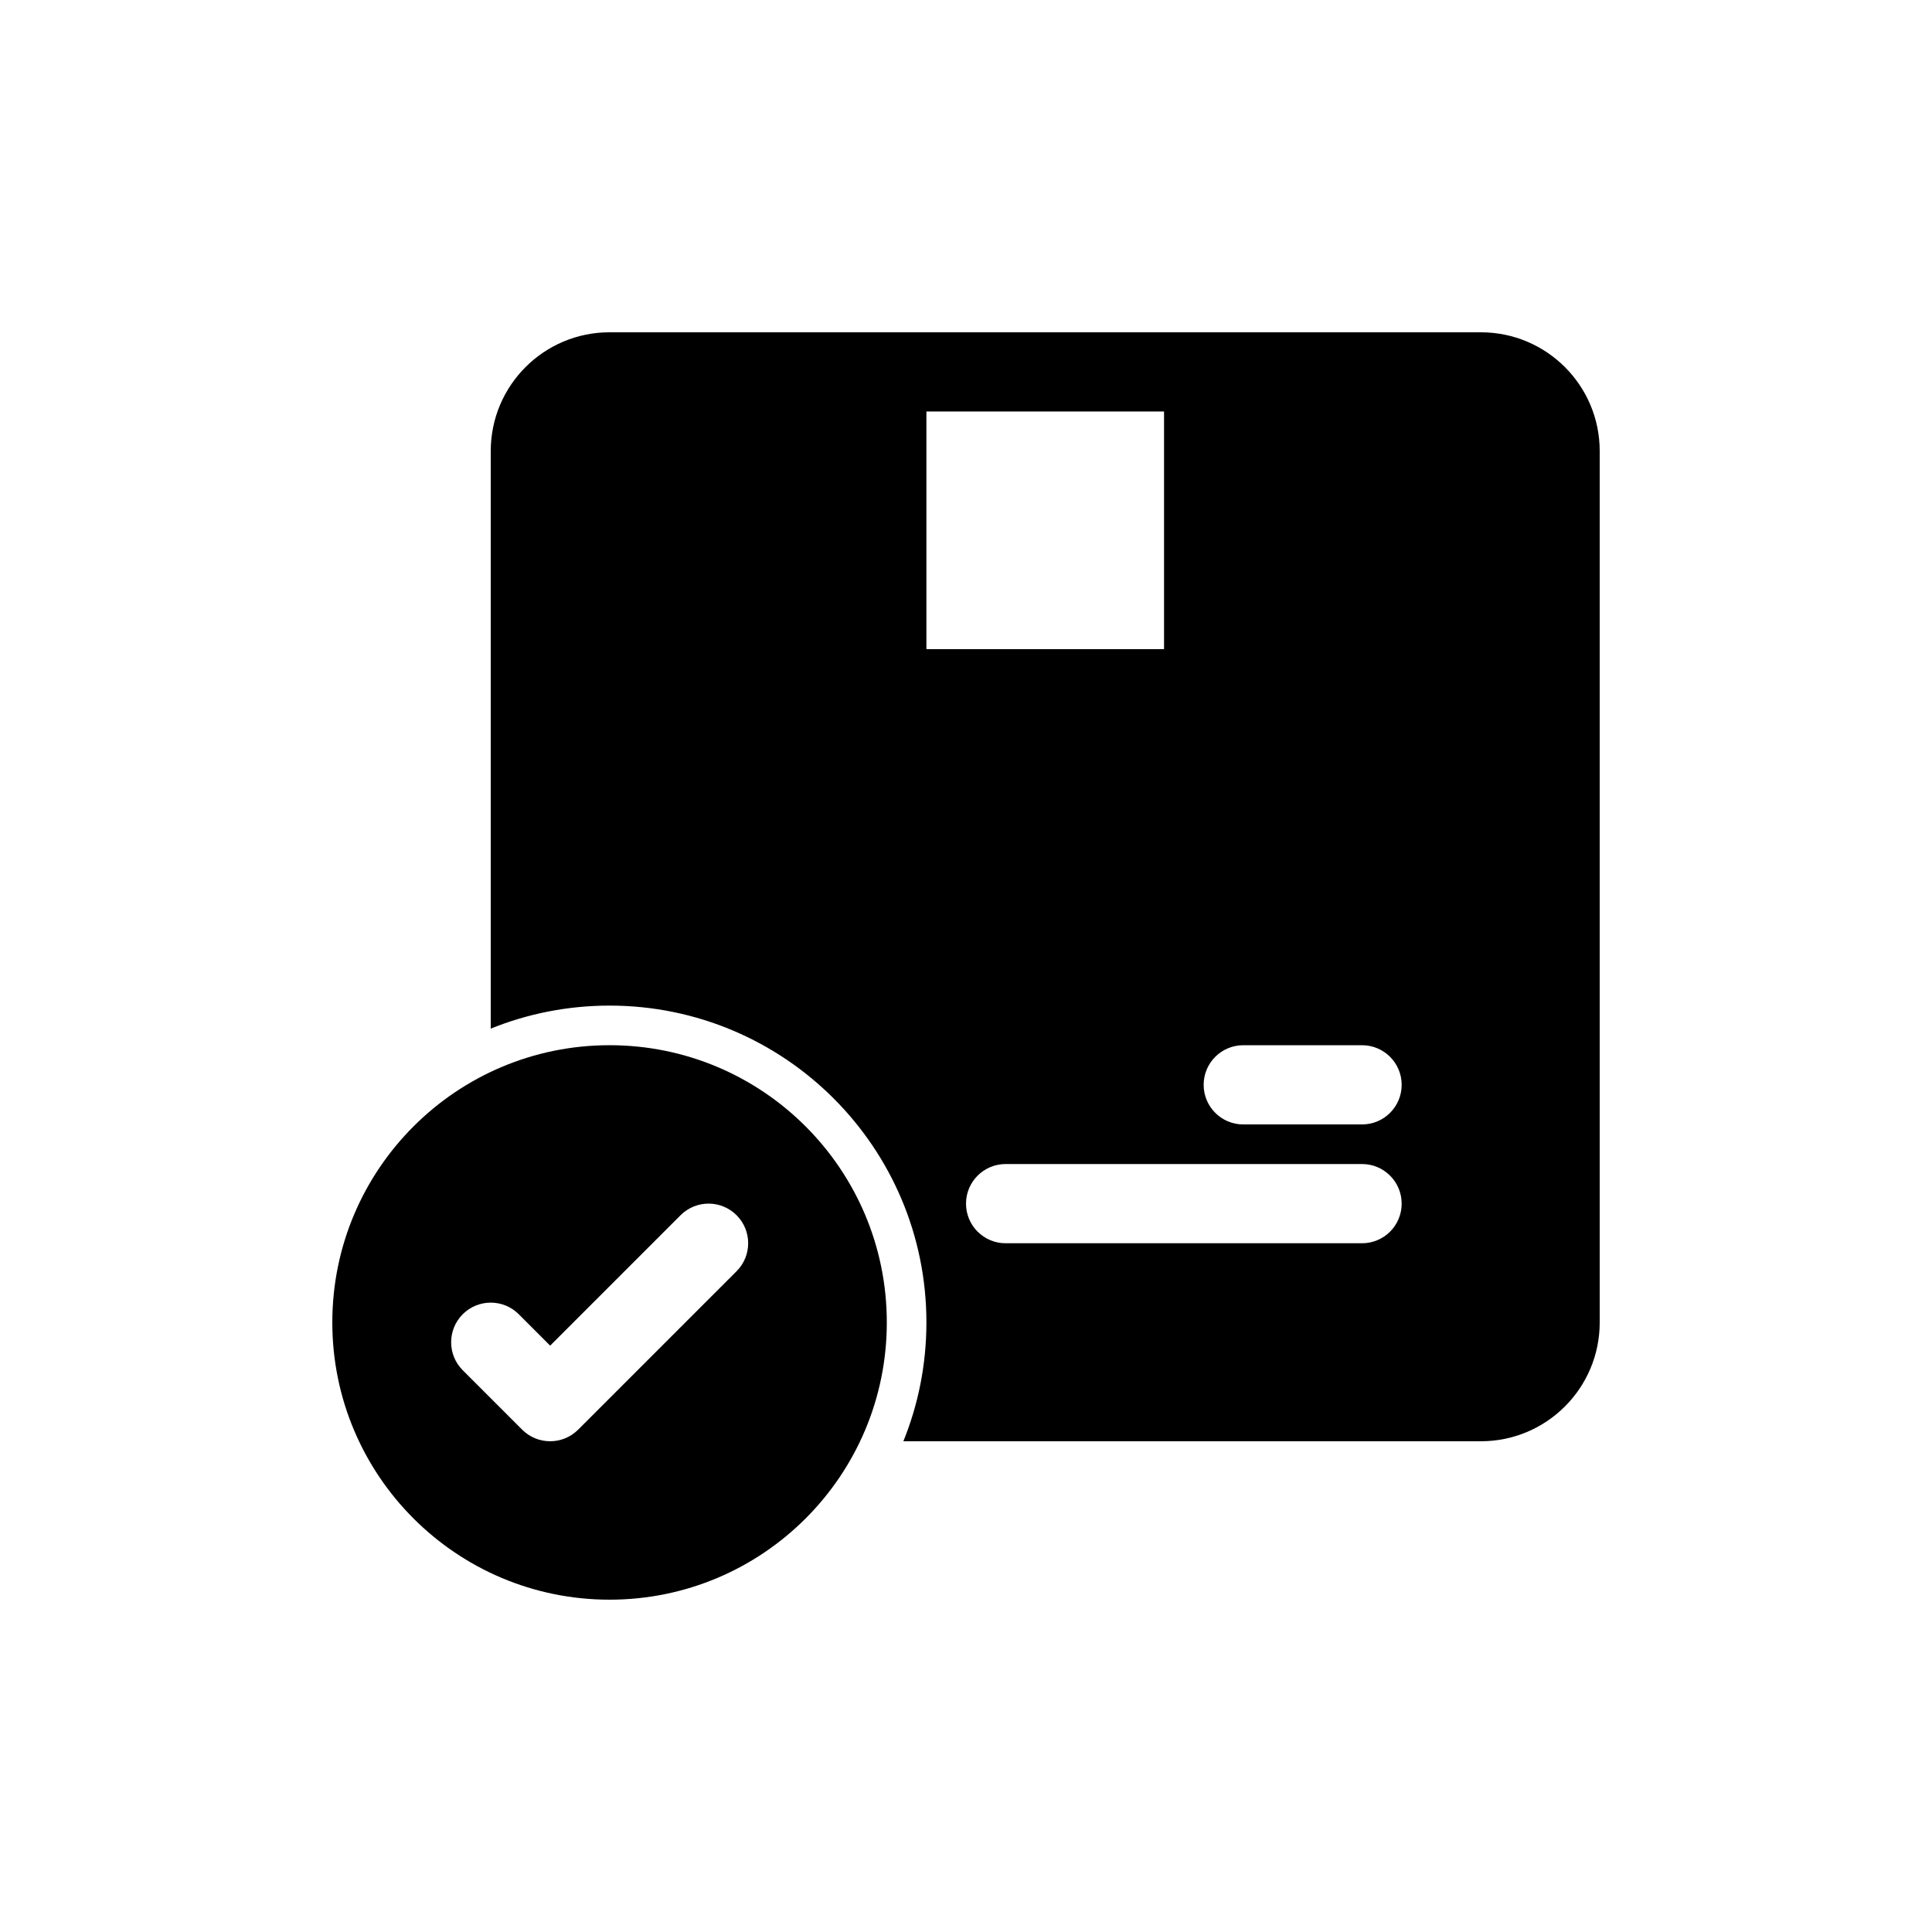
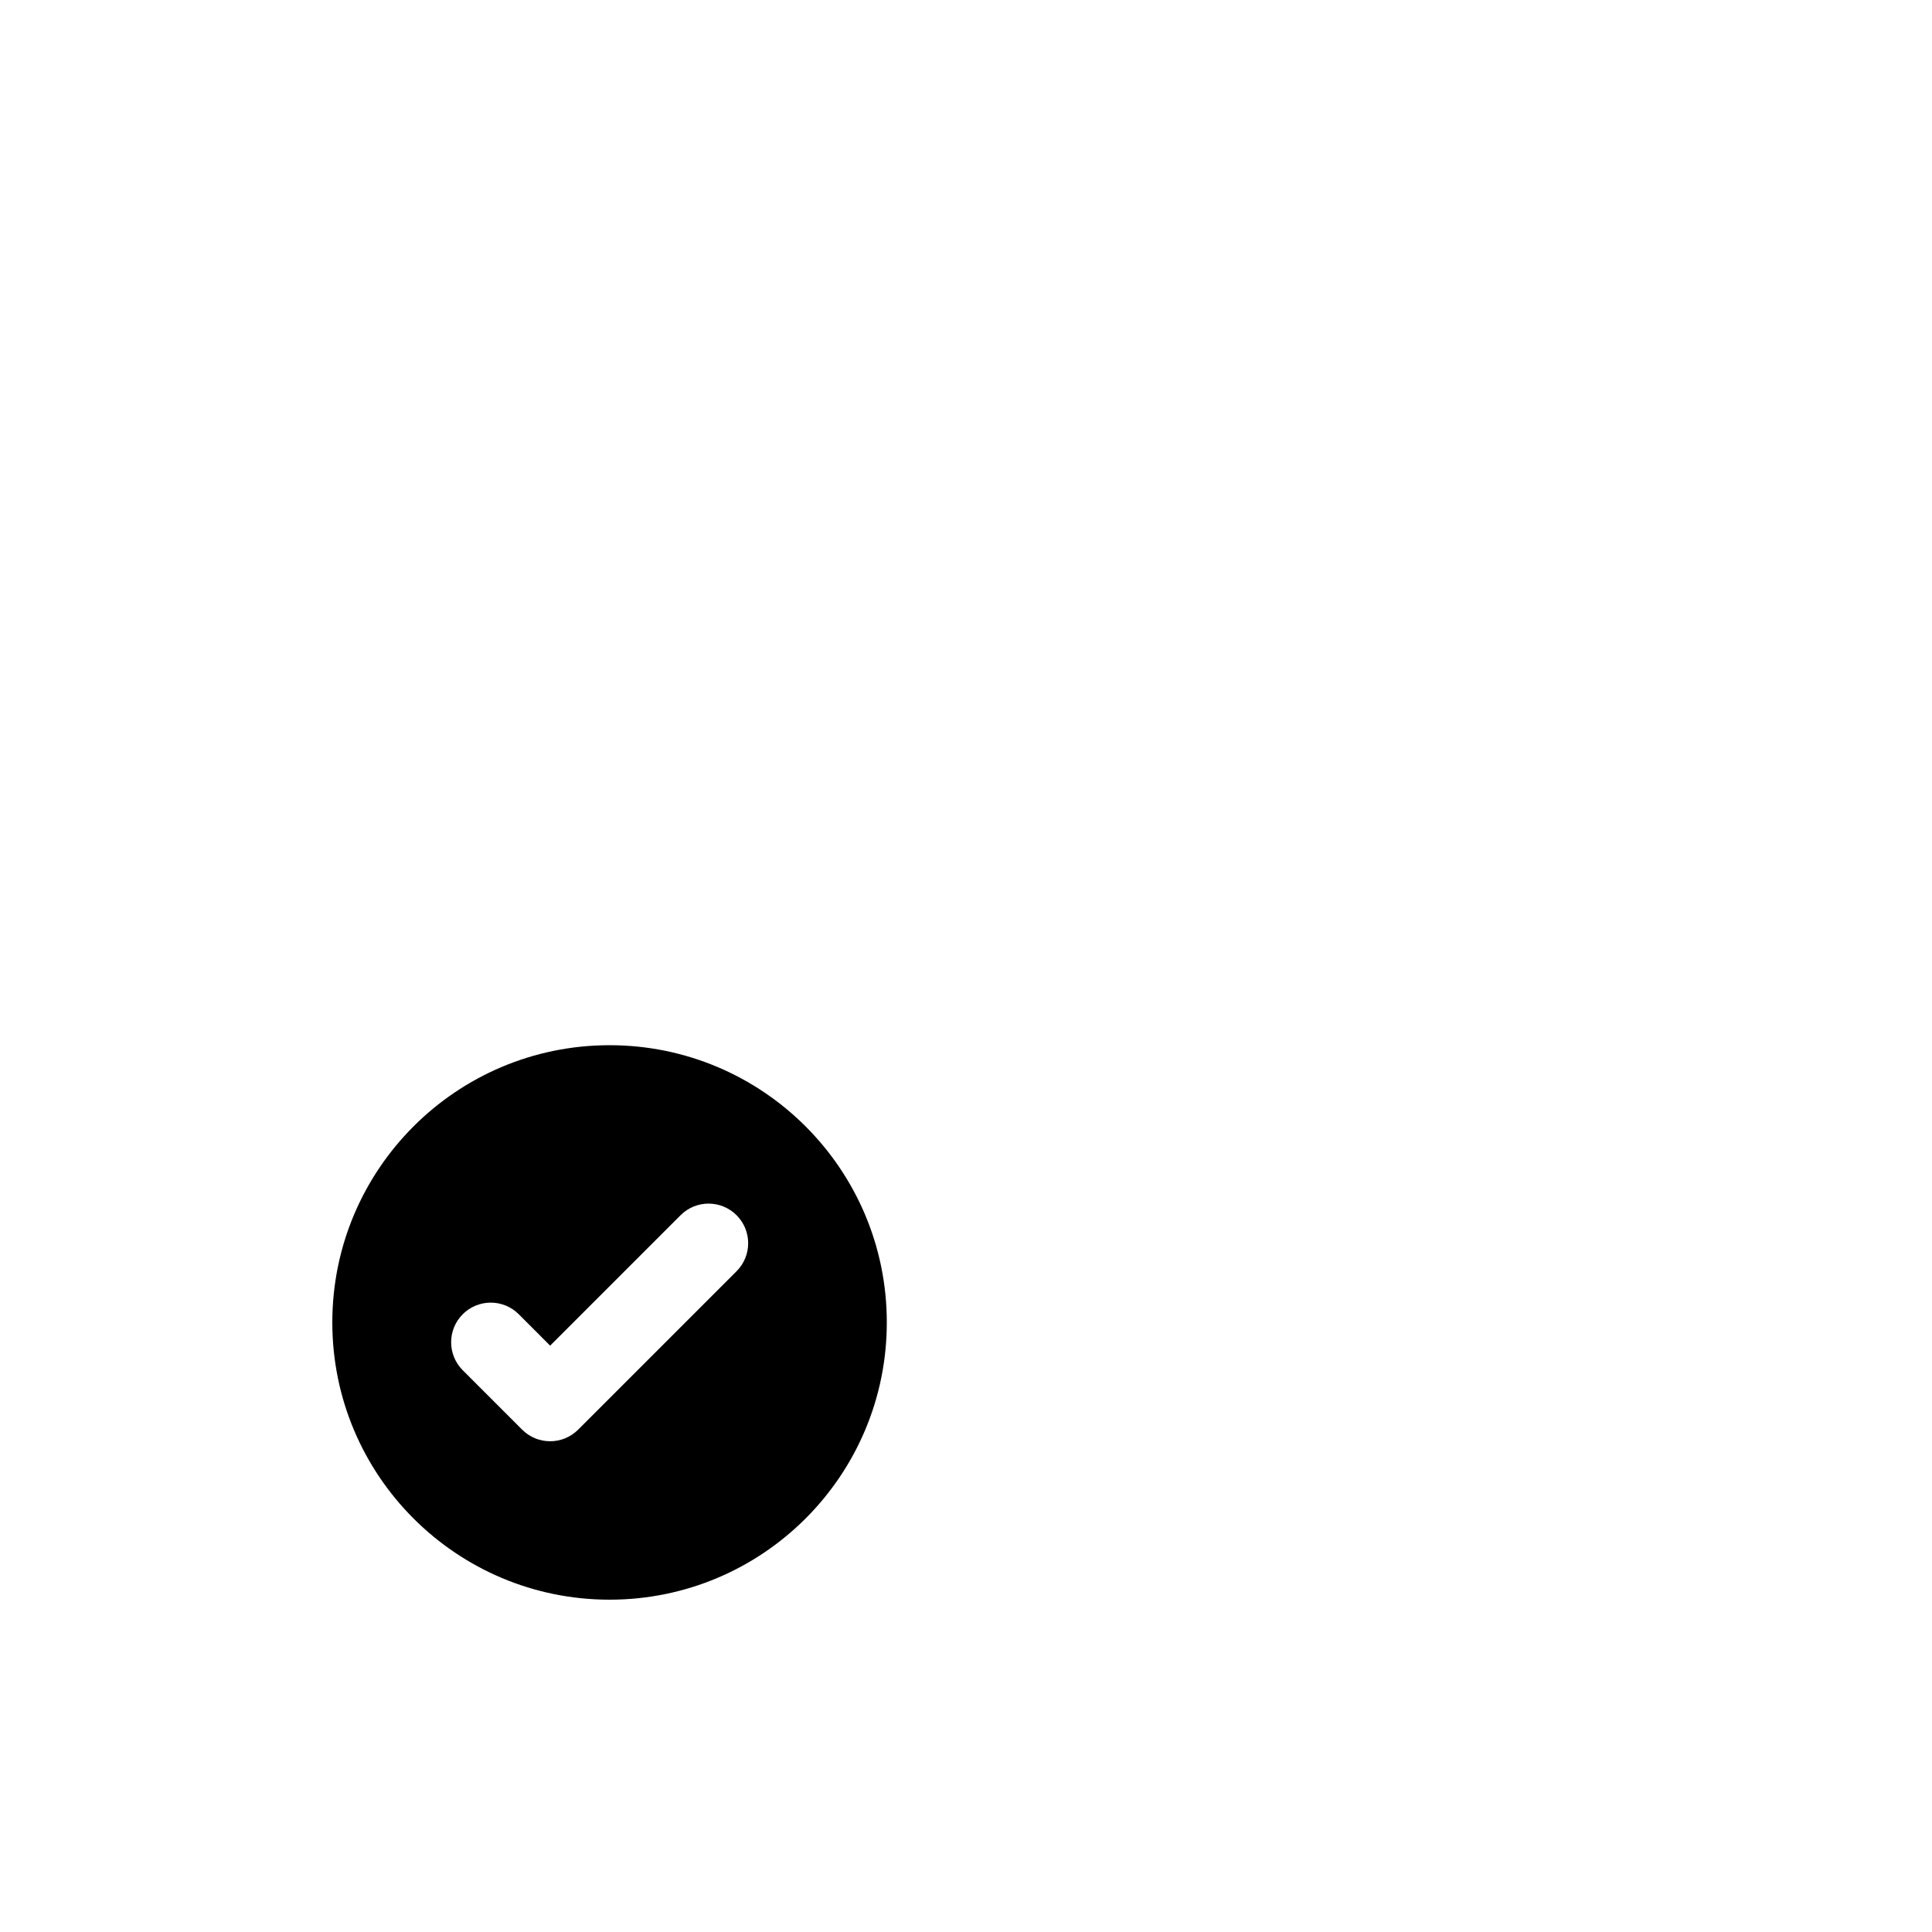
<svg xmlns="http://www.w3.org/2000/svg" fill="#000000" width="800px" height="800px" version="1.1" viewBox="144 144 512 512">
  <g fill-rule="evenodd">
-     <path d="m305.54 232.06c-17.391 0-31.488 14.098-31.488 31.488v153.05c9.723-3.938 20.352-6.102 31.488-6.102 46.375 0 83.969 37.594 83.969 83.965 0 11.137-2.168 21.766-6.106 31.488h153.05c17.391 0 31.488-14.094 31.488-31.488v-230.91c0-17.391-14.098-31.488-31.488-31.488zm157.44 199.43c0 5.797 4.695 10.496 10.496 10.496h31.484c5.797 0 10.496-4.699 10.496-10.496s-4.699-10.496-10.496-10.496h-31.484c-5.801 0-10.496 4.699-10.496 10.496zm-52.48 41.984c-5.797 0-10.496-4.699-10.496-10.496 0-5.797 4.699-10.496 10.496-10.496h94.461c5.797 0 10.496 4.699 10.496 10.496 0 5.797-4.699 10.496-10.496 10.496zm-20.992-220.42v62.977h62.977v-62.977z" />
    <path d="m305.54 420.99c-40.578 0-73.473 32.895-73.473 73.469 0 40.578 32.895 73.473 73.473 73.473s73.473-32.895 73.473-73.473c0-40.574-32.895-73.469-73.473-73.469zm-8.324 101.88 41.984-41.984c4.098-4.098 4.098-10.742 0-14.84-4.098-4.102-10.742-4.102-14.844 0l-34.562 34.562-8.32-8.324c-4.098-4.098-10.746-4.098-14.844 0-4.098 4.098-4.098 10.746 0 14.844l15.742 15.742c4.102 4.102 10.746 4.102 14.844 0z" />
  </g>
</svg>